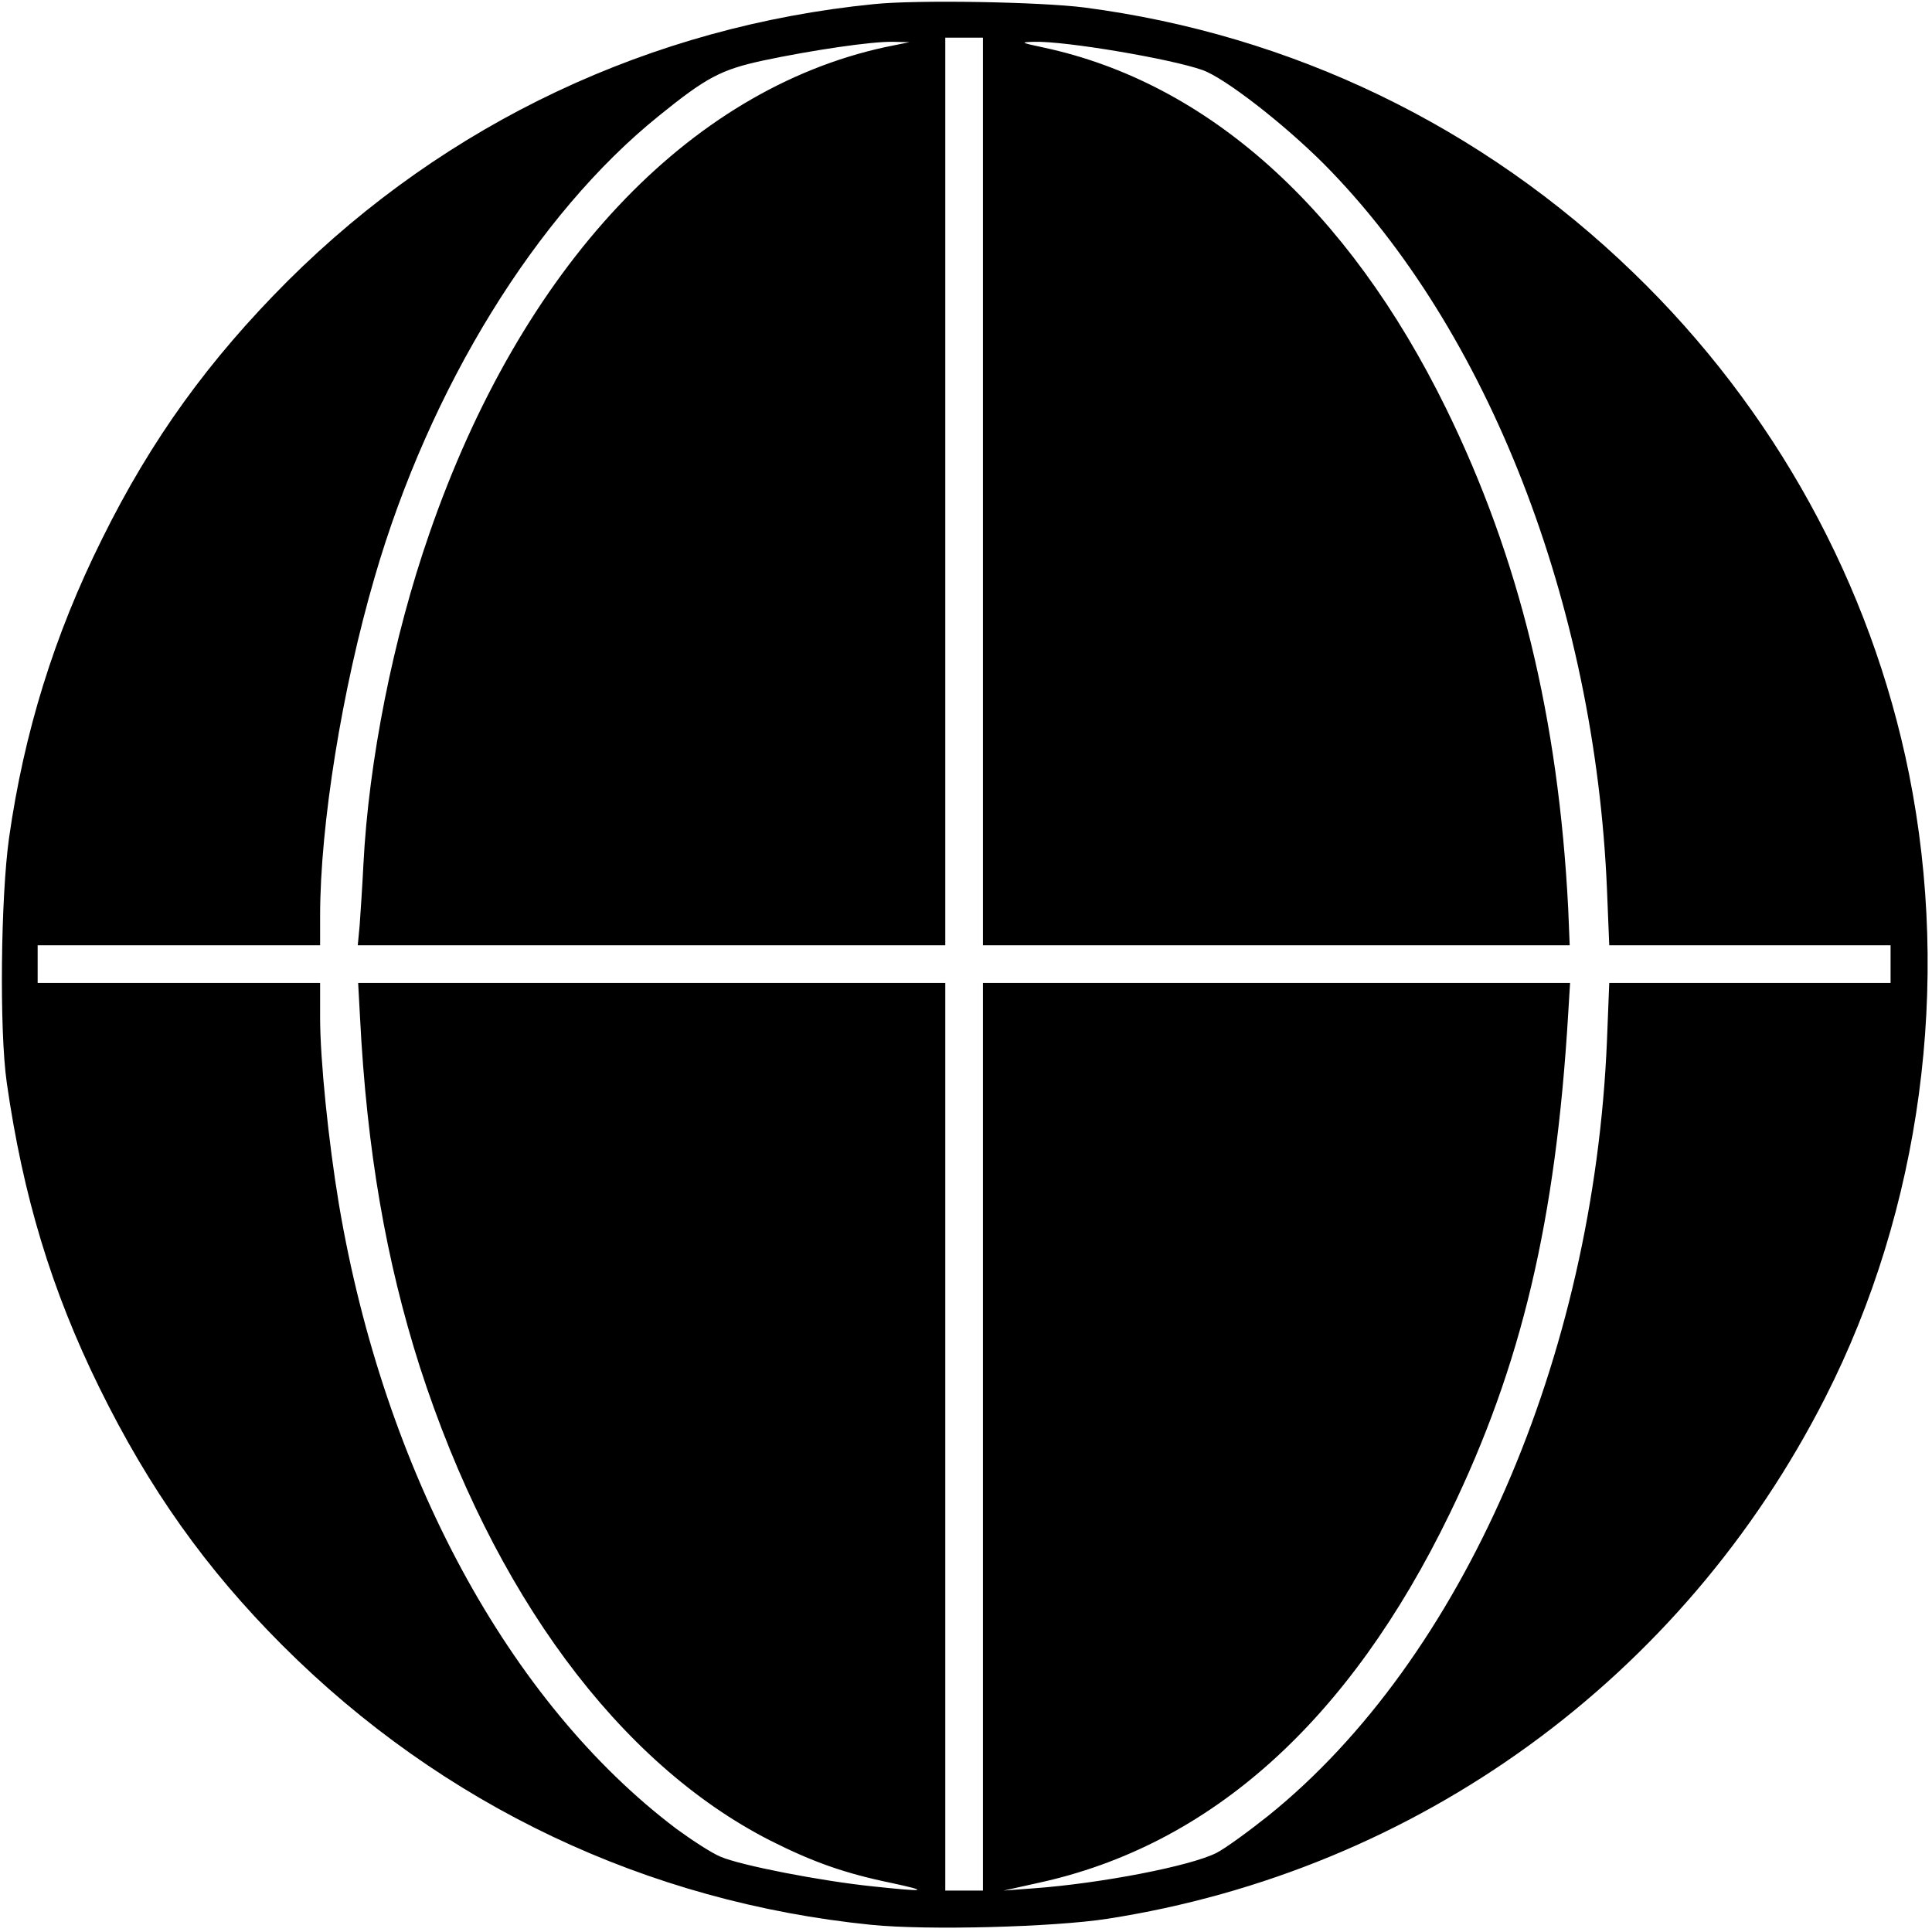
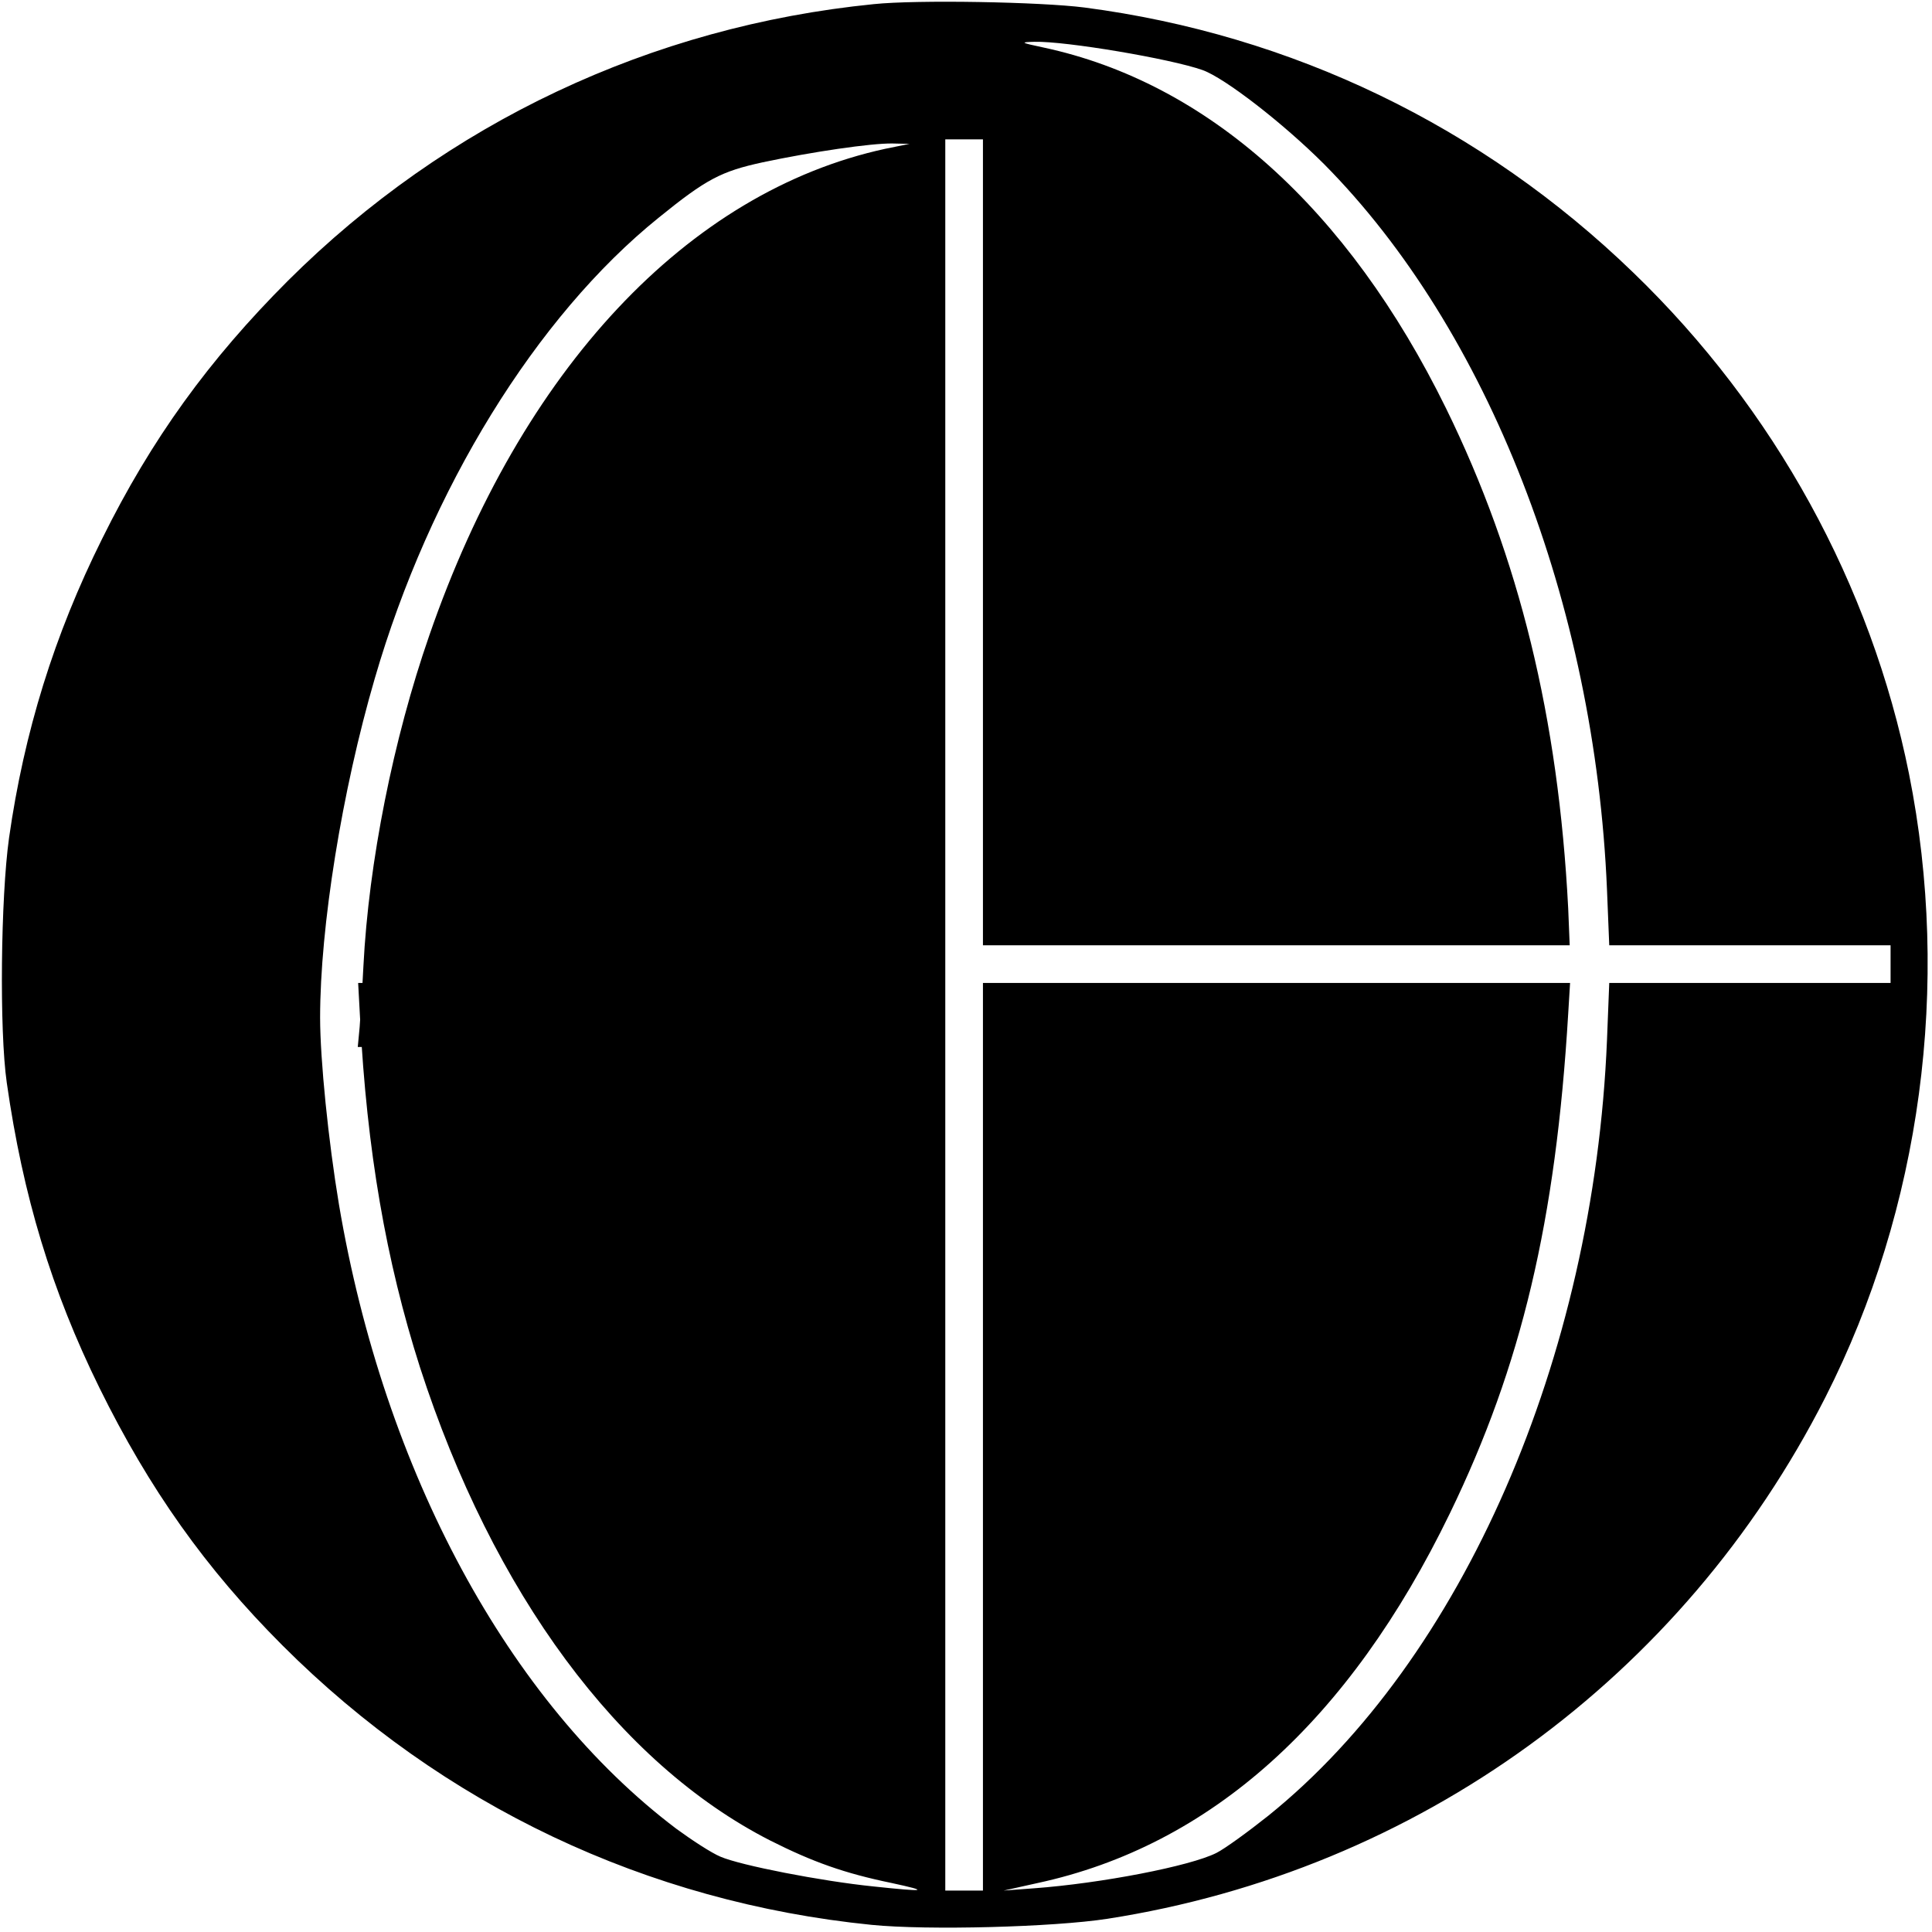
<svg xmlns="http://www.w3.org/2000/svg" version="1.0" width="513pt" height="513pt" viewBox="0 0 513 513" preserveAspectRatio="xMidYMid meet">
  <g transform="translate(0,513) scale(0.1,-0.1)" fill="#000000" stroke="none">
-     <path d="M2320 5119 c-591 -59 -1134 -315 -1555 -734 -210 -210 -363 -421 -494 -686 -127 -255 -207 -513 -247 -794 -22 -157 -26 -511 -6 -650 43 -301 119 -552 246 -810 132 -268 282 -480 486 -684 425 -425 968 -682 1564 -742 150 -15 483 -6 626 16 824 128 1528 639 1907 1385 254 500 334 1096 222 1655 -101 503 -357 969 -732 1331 -402 389 -907 632 -1457 704 -117 15 -445 21 -560 9z m290 -1294 l0 -1205 779 0 779 0 -4 98 c-26 506 -130 931 -324 1327 -261 532 -634 866 -1070 959 -61 13 -62 14 -23 15 83 2 361 -45 446 -75 59 -21 214 -141 323 -250 435 -439 719 -1167 751 -1926 l6 -148 374 0 373 0 0 -50 0 -50 -373 0 -374 0 -6 -152 c-35 -845 -384 -1644 -899 -2059 -54 -43 -116 -88 -138 -99 -69 -35 -307 -81 -485 -94 l-80 -6 90 20 c459 99 827 429 1095 982 190 392 281 775 314 1326 l5 82 -779 0 -780 0 0 -1205 0 -1205 -50 0 -50 0 0 1205 0 1205 -779 0 -780 0 5 -92 c18 -352 69 -646 159 -928 194 -600 528 -1052 930 -1257 113 -57 197 -87 323 -113 102 -22 92 -24 -49 -9 -138 14 -353 56 -406 79 -24 10 -76 44 -117 74 -445 336 -776 948 -896 1658 -28 168 -50 384 -50 496 l0 92 -375 0 -375 0 0 50 0 50 375 0 375 0 0 78 c0 241 58 602 145 900 146 503 429 962 754 1224 127 103 166 123 276 147 132 28 289 51 345 50 l45 -1 -64 -13 c-525 -114 -967 -586 -1211 -1292 -96 -276 -161 -603 -175 -878 -3 -60 -8 -134 -10 -162 l-5 -53 780 0 780 0 0 1205 0 1205 50 0 50 0 0 -1205z" />
+     <path d="M2320 5119 c-591 -59 -1134 -315 -1555 -734 -210 -210 -363 -421 -494 -686 -127 -255 -207 -513 -247 -794 -22 -157 -26 -511 -6 -650 43 -301 119 -552 246 -810 132 -268 282 -480 486 -684 425 -425 968 -682 1564 -742 150 -15 483 -6 626 16 824 128 1528 639 1907 1385 254 500 334 1096 222 1655 -101 503 -357 969 -732 1331 -402 389 -907 632 -1457 704 -117 15 -445 21 -560 9z m290 -1294 l0 -1205 779 0 779 0 -4 98 c-26 506 -130 931 -324 1327 -261 532 -634 866 -1070 959 -61 13 -62 14 -23 15 83 2 361 -45 446 -75 59 -21 214 -141 323 -250 435 -439 719 -1167 751 -1926 l6 -148 374 0 373 0 0 -50 0 -50 -373 0 -374 0 -6 -152 c-35 -845 -384 -1644 -899 -2059 -54 -43 -116 -88 -138 -99 -69 -35 -307 -81 -485 -94 l-80 -6 90 20 c459 99 827 429 1095 982 190 392 281 775 314 1326 l5 82 -779 0 -780 0 0 -1205 0 -1205 -50 0 -50 0 0 1205 0 1205 -779 0 -780 0 5 -92 c18 -352 69 -646 159 -928 194 -600 528 -1052 930 -1257 113 -57 197 -87 323 -113 102 -22 92 -24 -49 -9 -138 14 -353 56 -406 79 -24 10 -76 44 -117 74 -445 336 -776 948 -896 1658 -28 168 -50 384 -50 496 c0 241 58 602 145 900 146 503 429 962 754 1224 127 103 166 123 276 147 132 28 289 51 345 50 l45 -1 -64 -13 c-525 -114 -967 -586 -1211 -1292 -96 -276 -161 -603 -175 -878 -3 -60 -8 -134 -10 -162 l-5 -53 780 0 780 0 0 1205 0 1205 50 0 50 0 0 -1205z" />
  </g>
</svg>